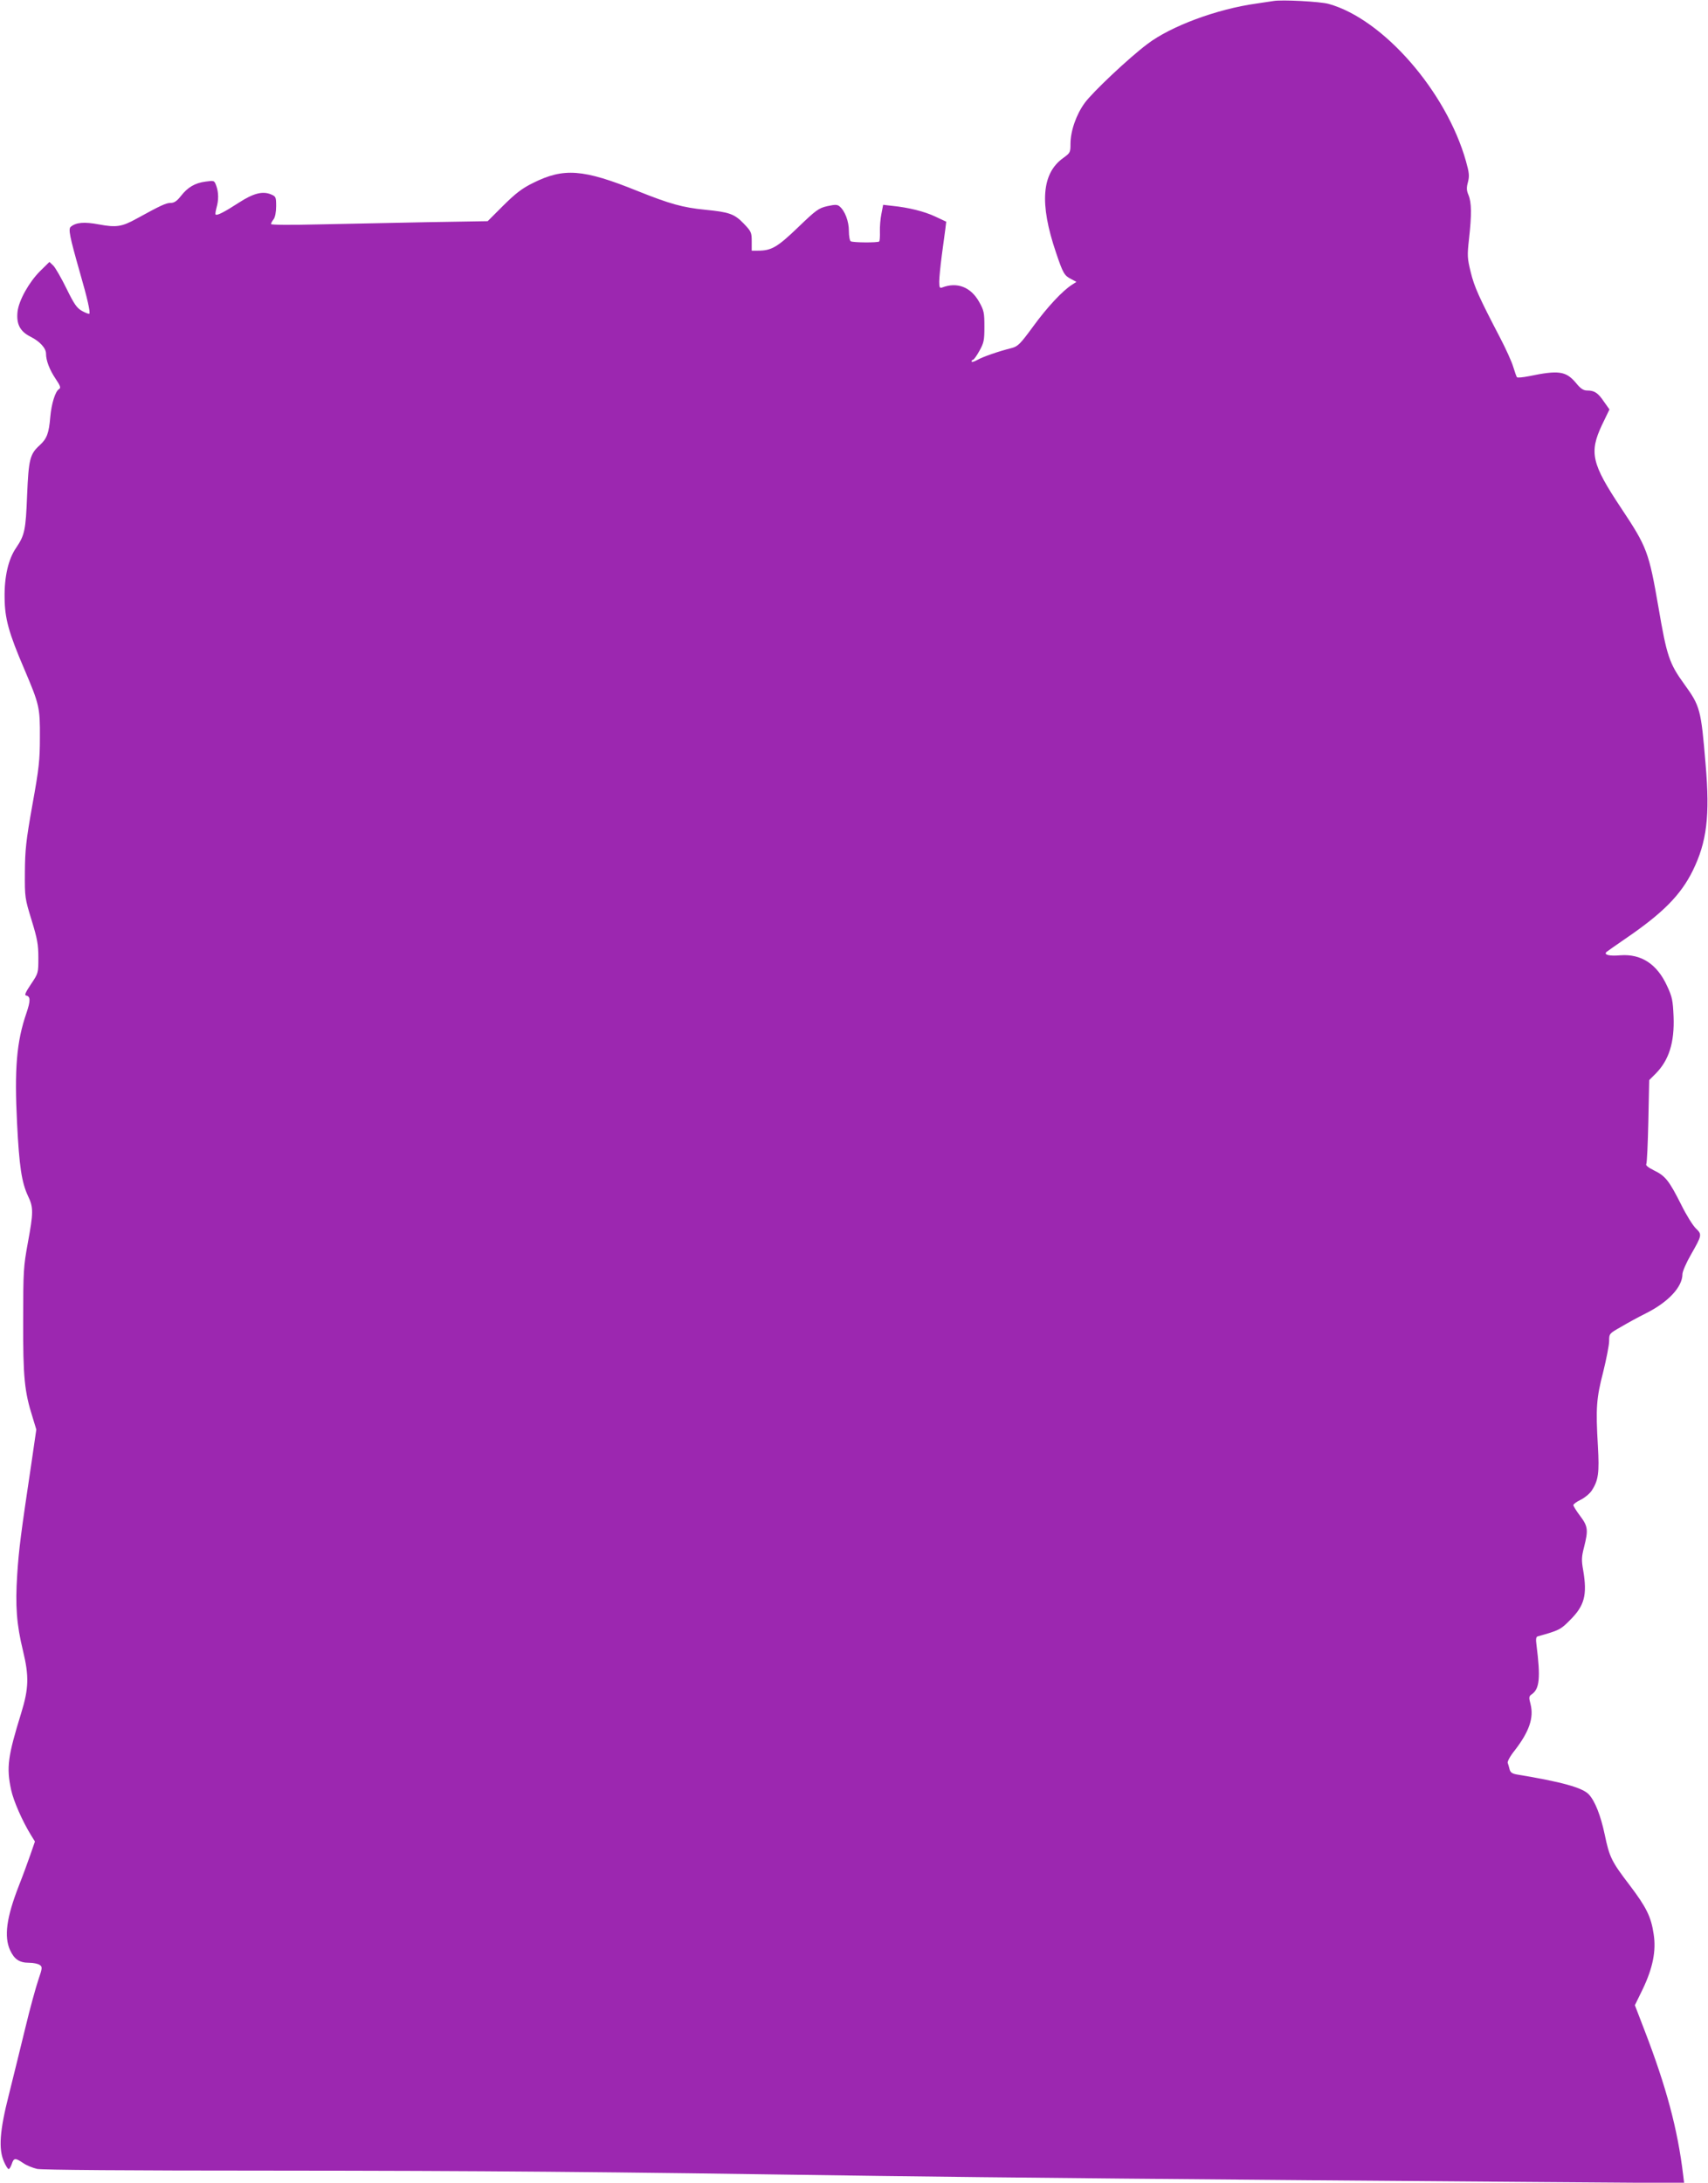
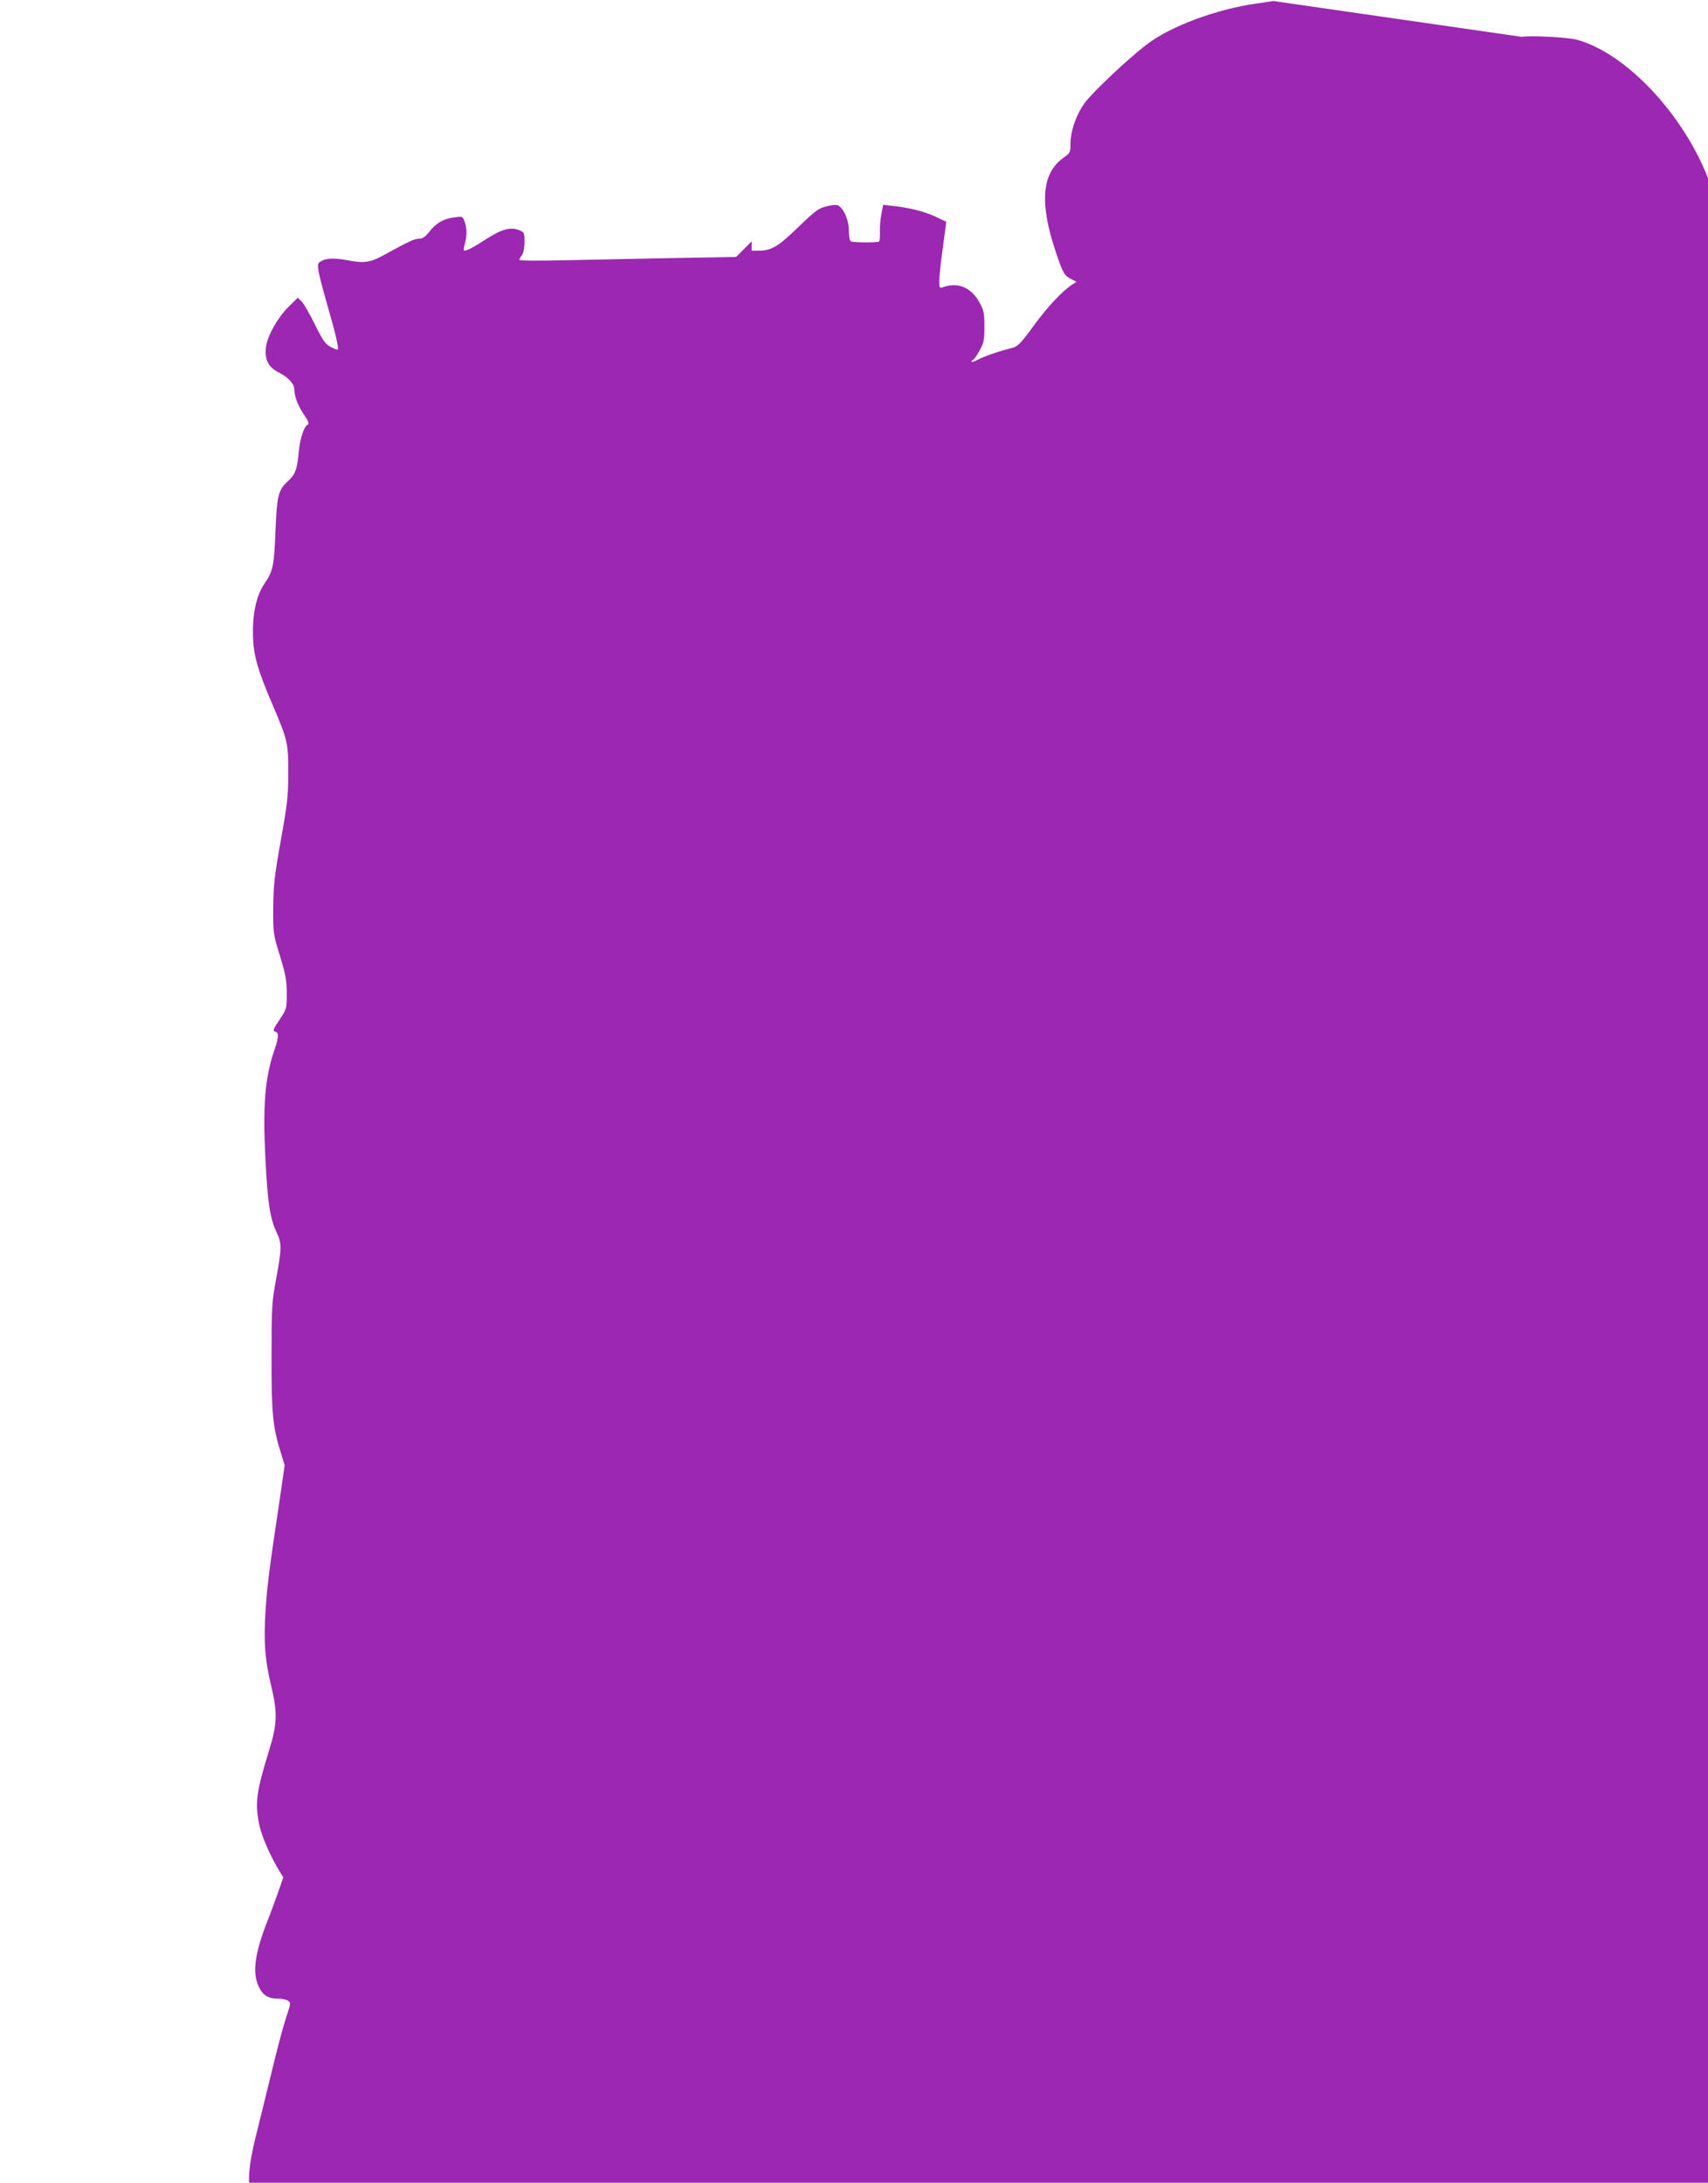
<svg xmlns="http://www.w3.org/2000/svg" version="1.0" width="1002pt" height="1280pt" viewBox="0 0 1002 1280" preserveAspectRatio="xMidYMid meet">
  <g transform="translate(0,1280) scale(0.1,-0.1)" fill="#9c27b0" stroke="none">
-     <path d="M7470 12794 c-14 -2 -59 -9 -100 -15 -231 -32 -503 -133 -640 -238 -108 -81 -320 -281 -366 -344 -50 -68 -84 -165 -84 -241 0 -50 -2 -53 -42 -82 -127 -90 -141 -267 -43 -555 41 -122 49 -135 88 -155 l32 -17 -25 -16 c-57 -36 -147 -133 -228 -244 -77 -105 -90 -118 -127 -128 -80 -20 -171 -52 -202 -70 -18 -10 -33 -14 -33 -9 0 6 4 10 8 10 5 0 22 24 38 53 26 47 29 61 29 142 0 82 -3 95 -31 145 -49 87 -129 118 -217 84 -14 -5 -17 0 -17 35 0 22 7 91 15 153 8 62 18 132 21 156 l5 42 -64 30 c-64 30 -155 53 -254 63 l-52 6 -10 -52 c-6 -29 -10 -76 -9 -104 1 -29 -1 -55 -4 -59 -8 -8 -154 -7 -167 1 -6 3 -11 31 -11 61 0 56 -23 118 -55 144 -13 11 -26 11 -72 1 -51 -12 -65 -22 -172 -125 -121 -116 -155 -136 -235 -136 l-36 0 0 55 c0 52 -3 58 -47 104 -55 57 -85 67 -226 81 -132 13 -207 34 -397 110 -319 129 -433 137 -613 47 -65 -32 -101 -60 -174 -132 l-92 -92 -358 -6 c-197 -4 -483 -10 -635 -13 -165 -4 -278 -3 -278 2 0 5 7 18 15 28 9 12 15 42 15 77 0 54 -2 57 -30 69 -50 21 -104 6 -188 -48 -83 -54 -129 -78 -137 -70 -3 2 0 20 5 39 13 45 13 89 -1 129 -12 32 -12 32 -63 25 -62 -8 -105 -33 -146 -86 -23 -29 -39 -39 -59 -39 -27 0 -59 -15 -201 -93 -85 -47 -119 -52 -220 -33 -86 16 -134 12 -165 -14 -15 -13 -7 -55 54 -269 44 -152 62 -233 55 -241 -3 -2 -22 5 -42 16 -31 17 -47 40 -92 132 -30 61 -65 122 -77 134 l-23 22 -55 -54 c-64 -64 -124 -170 -132 -237 -8 -73 14 -116 75 -147 56 -28 92 -68 92 -100 0 -41 21 -95 56 -147 29 -43 32 -54 20 -61 -21 -12 -44 -84 -51 -163 -8 -96 -20 -127 -61 -165 -59 -53 -66 -83 -75 -295 -8 -203 -14 -233 -64 -307 -46 -66 -70 -170 -68 -293 1 -122 24 -206 116 -420 88 -207 92 -224 91 -400 0 -131 -5 -180 -44 -395 -38 -214 -43 -264 -44 -395 -1 -148 0 -152 39 -280 34 -110 40 -144 40 -221 0 -90 0 -91 -43 -155 -32 -48 -40 -65 -29 -67 26 -5 27 -29 2 -103 -58 -168 -71 -329 -55 -644 13 -257 27 -348 64 -428 33 -68 32 -98 -1 -277 -25 -137 -27 -162 -27 -455 -1 -331 7 -415 56 -569 l21 -69 -27 -186 c-65 -434 -75 -514 -85 -664 -12 -183 -4 -292 34 -448 36 -149 34 -220 -11 -366 -78 -252 -87 -317 -59 -448 14 -66 66 -184 117 -267 l23 -37 -27 -78 c-15 -43 -45 -125 -68 -183 -72 -185 -87 -296 -51 -376 25 -54 55 -74 111 -74 26 0 54 -6 63 -13 16 -11 16 -17 -8 -87 -14 -41 -49 -167 -76 -280 -27 -113 -71 -288 -96 -390 -55 -215 -63 -323 -29 -398 10 -23 22 -42 27 -42 4 0 12 13 18 30 12 36 20 37 66 6 19 -14 57 -29 83 -35 30 -6 525 -10 1382 -10 1252 -1 1860 -6 3555 -31 642 -9 1888 -21 3892 -36 l833 -6 -6 49 c-32 266 -98 514 -228 851 l-55 143 45 92 c60 125 81 227 65 326 -15 101 -43 157 -140 285 -107 140 -119 164 -147 298 -24 113 -57 196 -93 235 -37 40 -161 74 -422 117 -28 5 -38 12 -43 30 -3 13 -8 30 -11 38 -3 8 15 41 41 73 85 110 113 191 93 271 -11 41 -10 47 8 59 45 32 51 97 27 287 -5 36 -3 49 7 52 125 35 134 39 189 95 86 85 102 148 78 291 -11 61 -10 80 5 138 25 99 23 121 -23 182 -22 29 -40 58 -40 64 1 6 20 20 43 31 23 11 52 35 65 54 39 60 45 104 36 261 -13 224 -9 279 31 434 19 77 35 159 35 182 0 43 1 44 68 82 37 22 103 58 147 80 132 66 215 155 215 230 0 15 22 66 49 113 66 116 67 119 30 155 -17 16 -56 78 -86 139 -71 141 -93 169 -159 201 -34 17 -51 30 -46 38 4 6 9 119 12 251 l5 241 37 37 c79 79 112 184 106 336 -4 94 -8 115 -38 179 -59 129 -152 189 -274 180 -65 -6 -100 3 -81 20 6 5 55 39 110 77 220 150 325 256 396 400 82 168 101 319 75 622 -27 325 -32 342 -126 472 -87 120 -102 165 -150 446 -57 329 -67 356 -220 586 -173 260 -188 325 -112 487 l44 91 -32 45 c-35 52 -56 66 -98 66 -23 0 -39 10 -68 46 -58 68 -101 74 -274 38 -36 -7 -67 -10 -71 -6 -3 4 -13 32 -22 62 -9 30 -44 107 -77 170 -121 232 -151 297 -172 384 -20 82 -21 96 -10 195 16 142 15 214 -3 257 -12 28 -12 44 -3 77 9 36 7 54 -12 122 -115 408 -485 833 -805 922 -49 14 -276 26 -325 17z" />
+     <path d="M7470 12794 c-14 -2 -59 -9 -100 -15 -231 -32 -503 -133 -640 -238 -108 -81 -320 -281 -366 -344 -50 -68 -84 -165 -84 -241 0 -50 -2 -53 -42 -82 -127 -90 -141 -267 -43 -555 41 -122 49 -135 88 -155 l32 -17 -25 -16 c-57 -36 -147 -133 -228 -244 -77 -105 -90 -118 -127 -128 -80 -20 -171 -52 -202 -70 -18 -10 -33 -14 -33 -9 0 6 4 10 8 10 5 0 22 24 38 53 26 47 29 61 29 142 0 82 -3 95 -31 145 -49 87 -129 118 -217 84 -14 -5 -17 0 -17 35 0 22 7 91 15 153 8 62 18 132 21 156 l5 42 -64 30 c-64 30 -155 53 -254 63 l-52 6 -10 -52 c-6 -29 -10 -76 -9 -104 1 -29 -1 -55 -4 -59 -8 -8 -154 -7 -167 1 -6 3 -11 31 -11 61 0 56 -23 118 -55 144 -13 11 -26 11 -72 1 -51 -12 -65 -22 -172 -125 -121 -116 -155 -136 -235 -136 l-36 0 0 55 l-92 -92 -358 -6 c-197 -4 -483 -10 -635 -13 -165 -4 -278 -3 -278 2 0 5 7 18 15 28 9 12 15 42 15 77 0 54 -2 57 -30 69 -50 21 -104 6 -188 -48 -83 -54 -129 -78 -137 -70 -3 2 0 20 5 39 13 45 13 89 -1 129 -12 32 -12 32 -63 25 -62 -8 -105 -33 -146 -86 -23 -29 -39 -39 -59 -39 -27 0 -59 -15 -201 -93 -85 -47 -119 -52 -220 -33 -86 16 -134 12 -165 -14 -15 -13 -7 -55 54 -269 44 -152 62 -233 55 -241 -3 -2 -22 5 -42 16 -31 17 -47 40 -92 132 -30 61 -65 122 -77 134 l-23 22 -55 -54 c-64 -64 -124 -170 -132 -237 -8 -73 14 -116 75 -147 56 -28 92 -68 92 -100 0 -41 21 -95 56 -147 29 -43 32 -54 20 -61 -21 -12 -44 -84 -51 -163 -8 -96 -20 -127 -61 -165 -59 -53 -66 -83 -75 -295 -8 -203 -14 -233 -64 -307 -46 -66 -70 -170 -68 -293 1 -122 24 -206 116 -420 88 -207 92 -224 91 -400 0 -131 -5 -180 -44 -395 -38 -214 -43 -264 -44 -395 -1 -148 0 -152 39 -280 34 -110 40 -144 40 -221 0 -90 0 -91 -43 -155 -32 -48 -40 -65 -29 -67 26 -5 27 -29 2 -103 -58 -168 -71 -329 -55 -644 13 -257 27 -348 64 -428 33 -68 32 -98 -1 -277 -25 -137 -27 -162 -27 -455 -1 -331 7 -415 56 -569 l21 -69 -27 -186 c-65 -434 -75 -514 -85 -664 -12 -183 -4 -292 34 -448 36 -149 34 -220 -11 -366 -78 -252 -87 -317 -59 -448 14 -66 66 -184 117 -267 l23 -37 -27 -78 c-15 -43 -45 -125 -68 -183 -72 -185 -87 -296 -51 -376 25 -54 55 -74 111 -74 26 0 54 -6 63 -13 16 -11 16 -17 -8 -87 -14 -41 -49 -167 -76 -280 -27 -113 -71 -288 -96 -390 -55 -215 -63 -323 -29 -398 10 -23 22 -42 27 -42 4 0 12 13 18 30 12 36 20 37 66 6 19 -14 57 -29 83 -35 30 -6 525 -10 1382 -10 1252 -1 1860 -6 3555 -31 642 -9 1888 -21 3892 -36 l833 -6 -6 49 c-32 266 -98 514 -228 851 l-55 143 45 92 c60 125 81 227 65 326 -15 101 -43 157 -140 285 -107 140 -119 164 -147 298 -24 113 -57 196 -93 235 -37 40 -161 74 -422 117 -28 5 -38 12 -43 30 -3 13 -8 30 -11 38 -3 8 15 41 41 73 85 110 113 191 93 271 -11 41 -10 47 8 59 45 32 51 97 27 287 -5 36 -3 49 7 52 125 35 134 39 189 95 86 85 102 148 78 291 -11 61 -10 80 5 138 25 99 23 121 -23 182 -22 29 -40 58 -40 64 1 6 20 20 43 31 23 11 52 35 65 54 39 60 45 104 36 261 -13 224 -9 279 31 434 19 77 35 159 35 182 0 43 1 44 68 82 37 22 103 58 147 80 132 66 215 155 215 230 0 15 22 66 49 113 66 116 67 119 30 155 -17 16 -56 78 -86 139 -71 141 -93 169 -159 201 -34 17 -51 30 -46 38 4 6 9 119 12 251 l5 241 37 37 c79 79 112 184 106 336 -4 94 -8 115 -38 179 -59 129 -152 189 -274 180 -65 -6 -100 3 -81 20 6 5 55 39 110 77 220 150 325 256 396 400 82 168 101 319 75 622 -27 325 -32 342 -126 472 -87 120 -102 165 -150 446 -57 329 -67 356 -220 586 -173 260 -188 325 -112 487 l44 91 -32 45 c-35 52 -56 66 -98 66 -23 0 -39 10 -68 46 -58 68 -101 74 -274 38 -36 -7 -67 -10 -71 -6 -3 4 -13 32 -22 62 -9 30 -44 107 -77 170 -121 232 -151 297 -172 384 -20 82 -21 96 -10 195 16 142 15 214 -3 257 -12 28 -12 44 -3 77 9 36 7 54 -12 122 -115 408 -485 833 -805 922 -49 14 -276 26 -325 17z" />
  </g>
</svg>